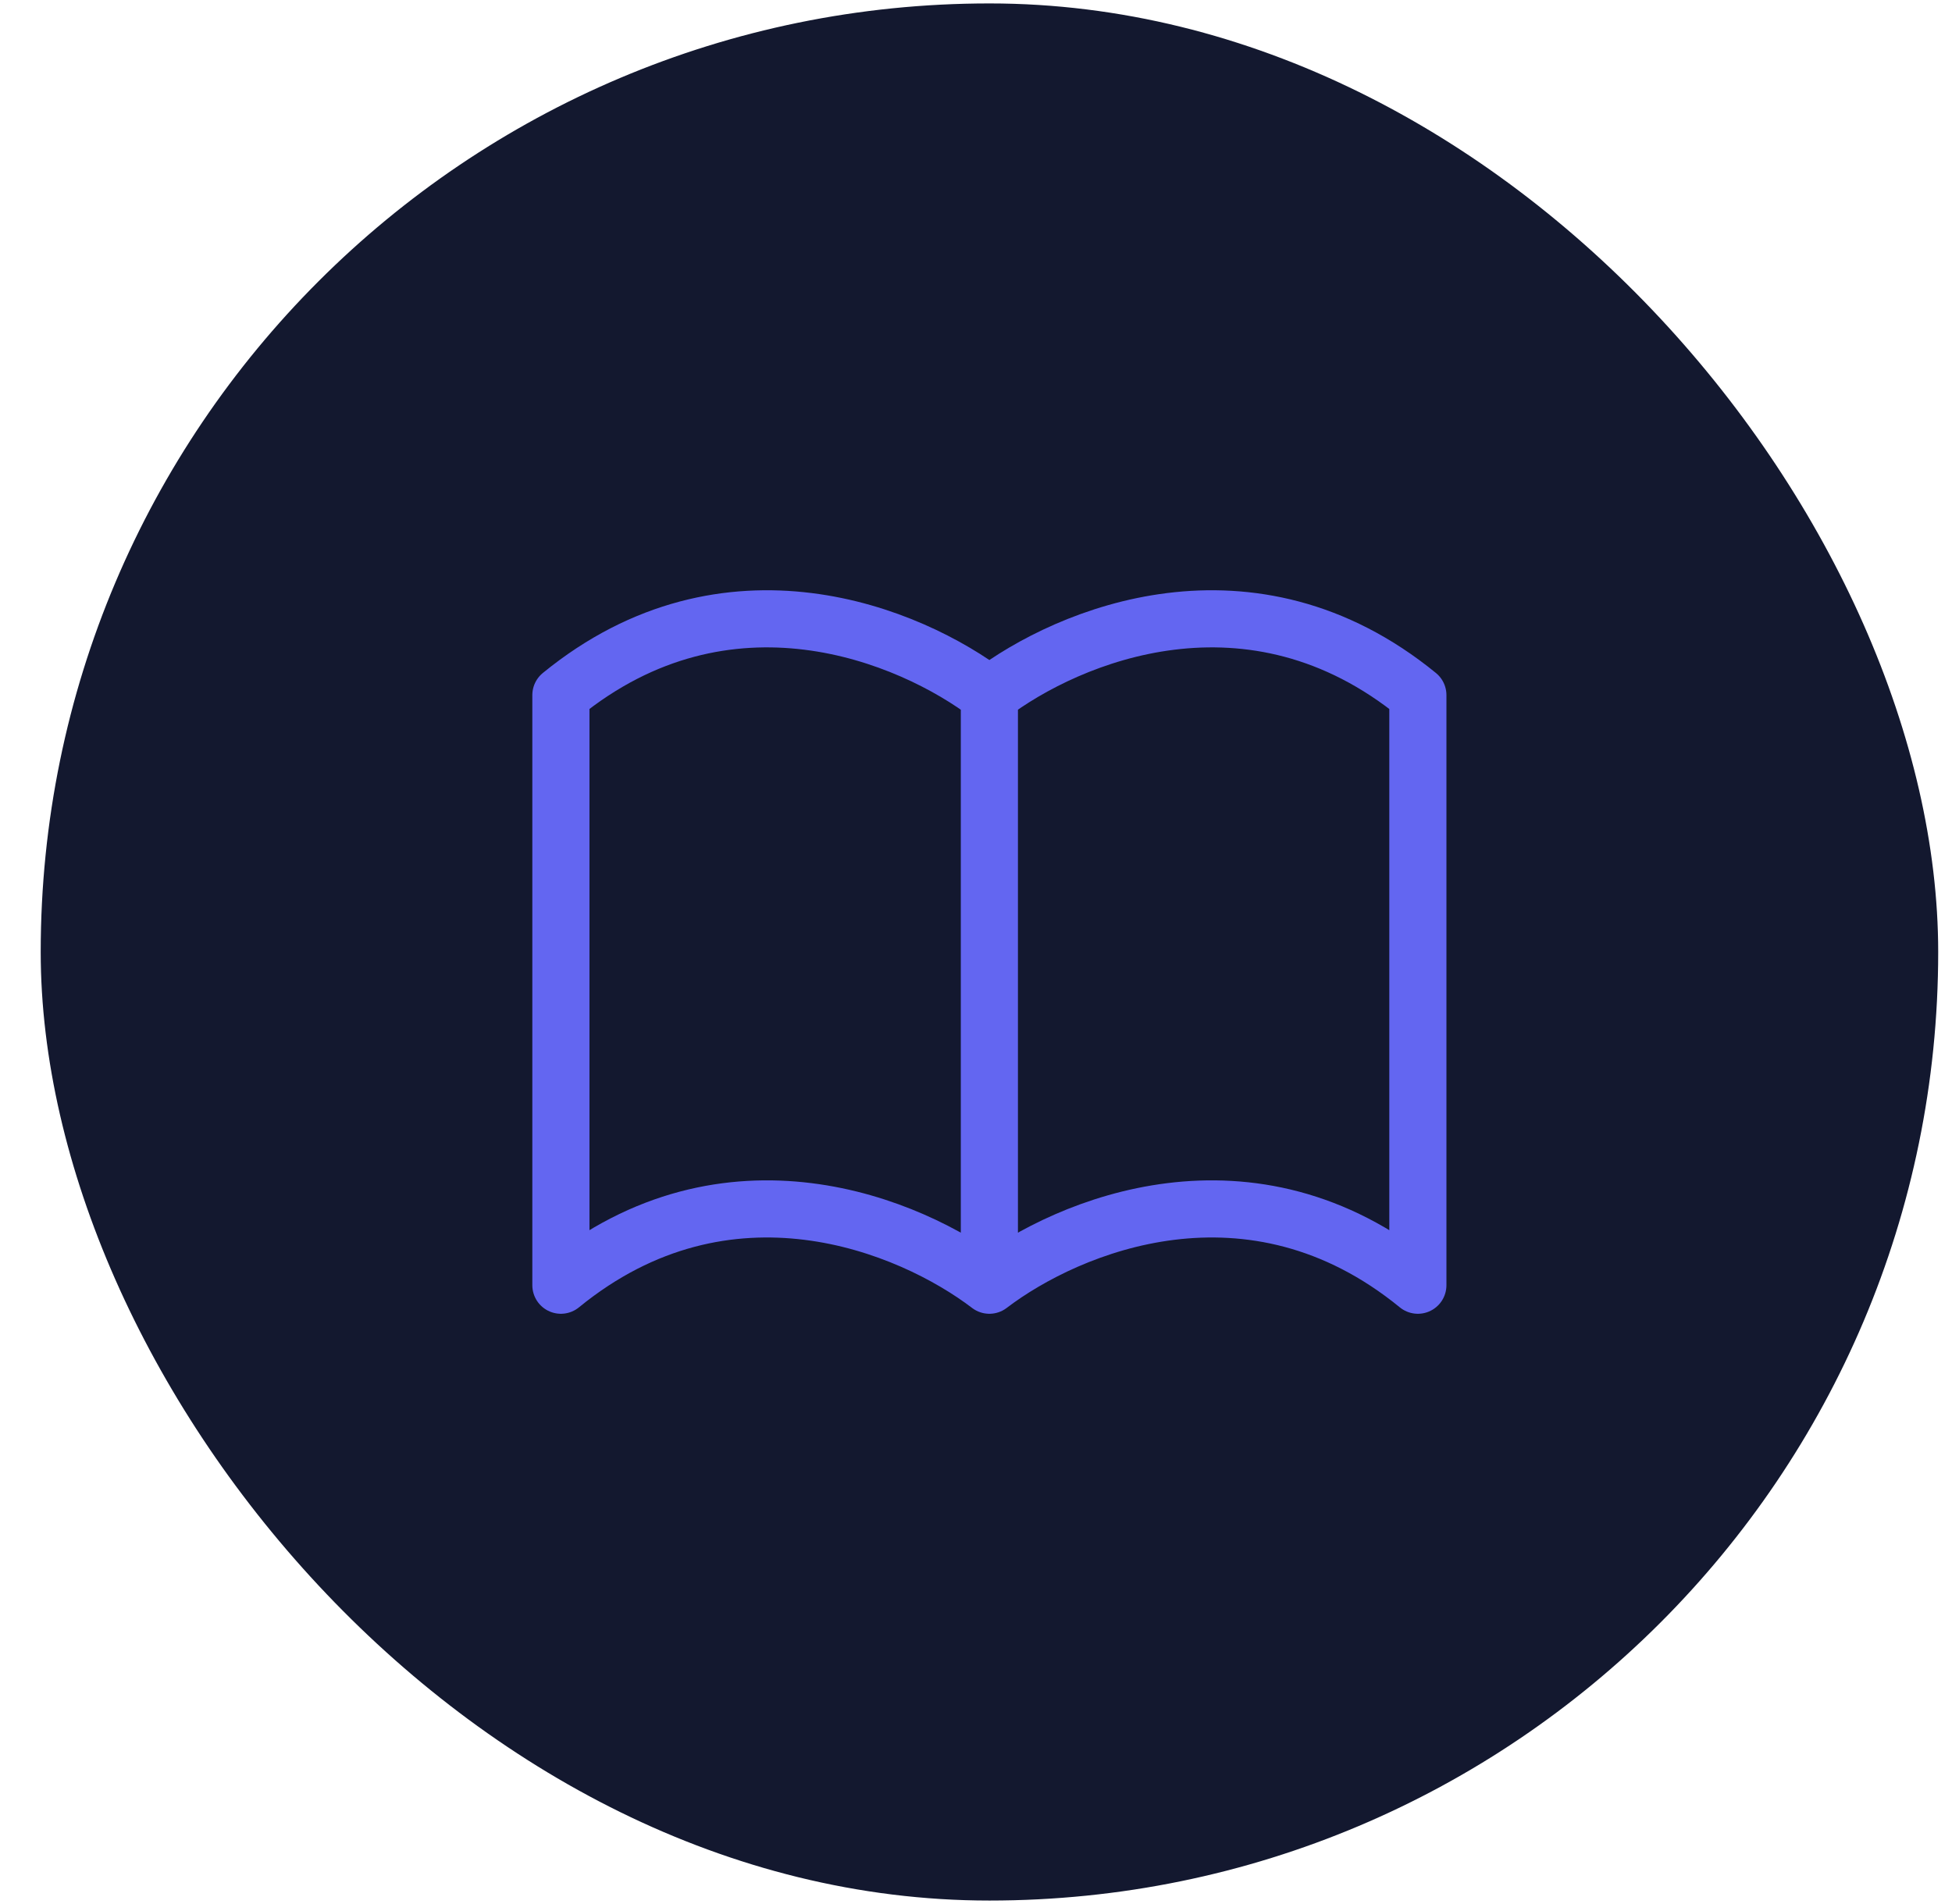
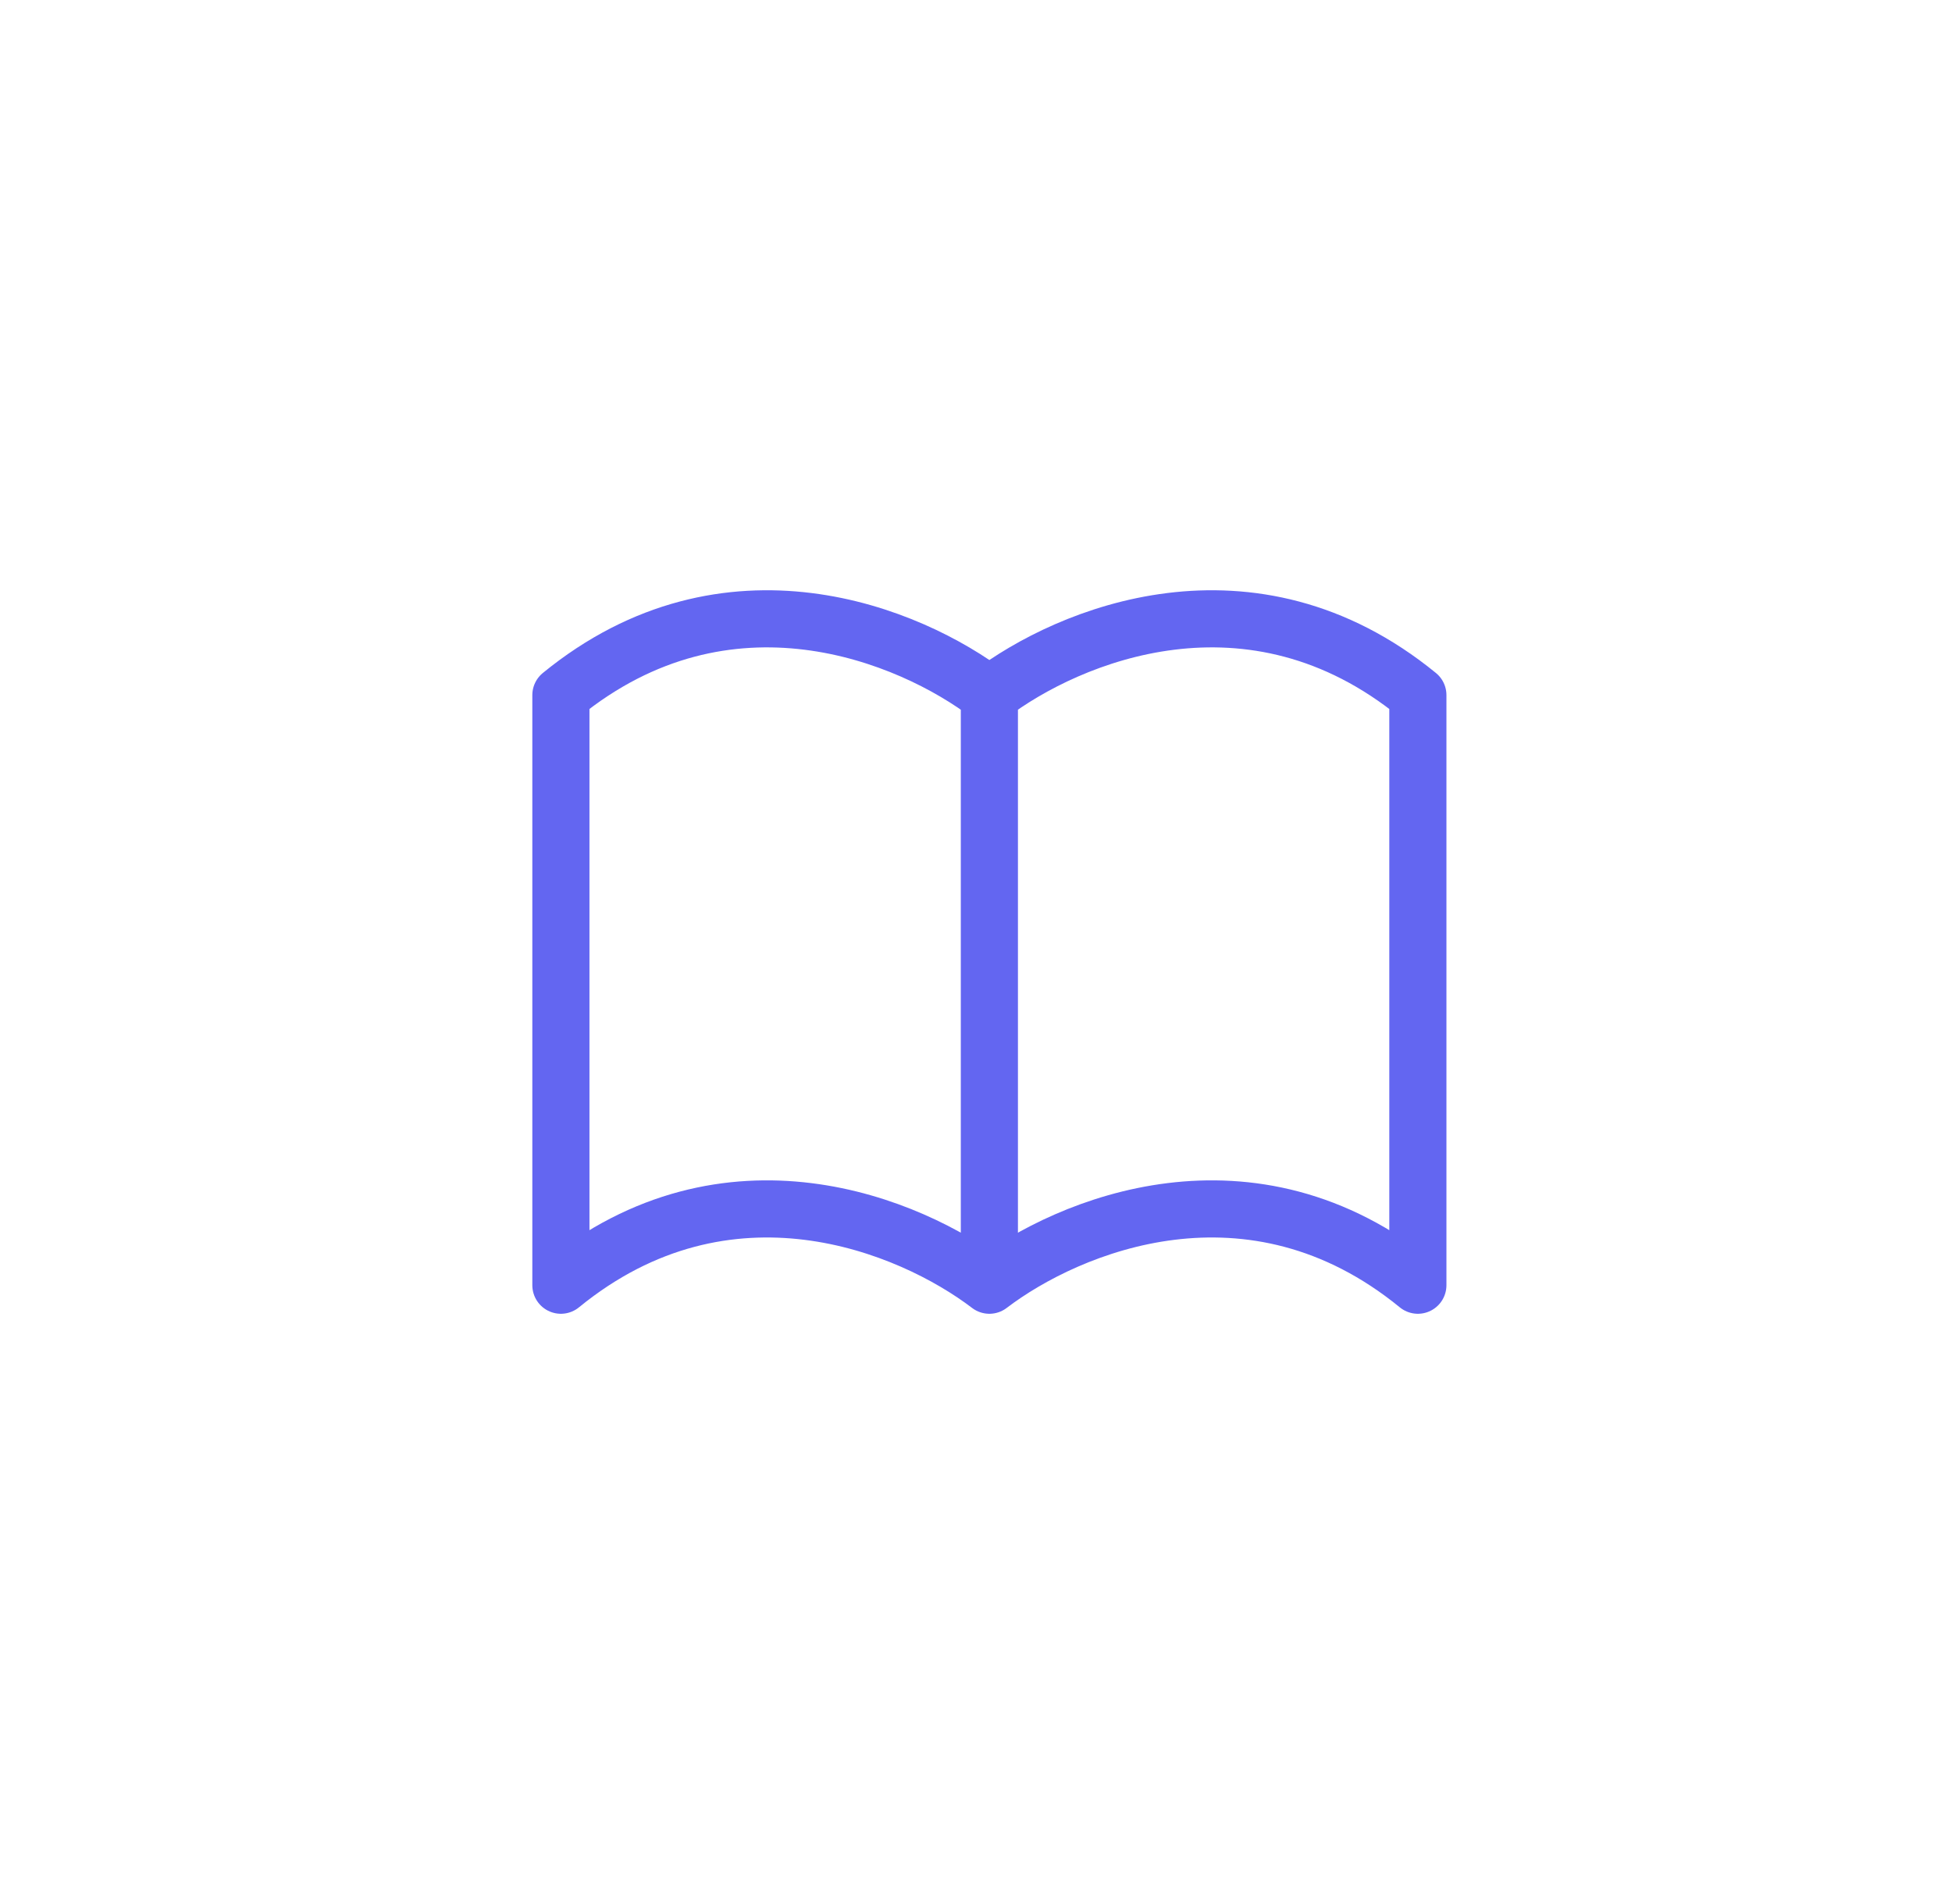
<svg xmlns="http://www.w3.org/2000/svg" width="41" height="40" viewBox="0 0 41 40" fill="none">
-   <rect x="0.855" y="0.072" width="39.855" height="39.855" rx="19.927" fill="#13182F" />
  <path d="M20.781 14.603C22.448 13.332 26.281 11.743 29.781 14.603V27C26.281 24.14 22.448 25.729 20.781 27M20.781 14.603C19.114 13.332 15.281 11.743 11.781 14.603V27C15.281 24.14 19.114 25.729 20.781 27M20.781 14.603V27" stroke="#6366F1" stroke-width="1.2" stroke-linecap="round" stroke-linejoin="round" />
</svg>